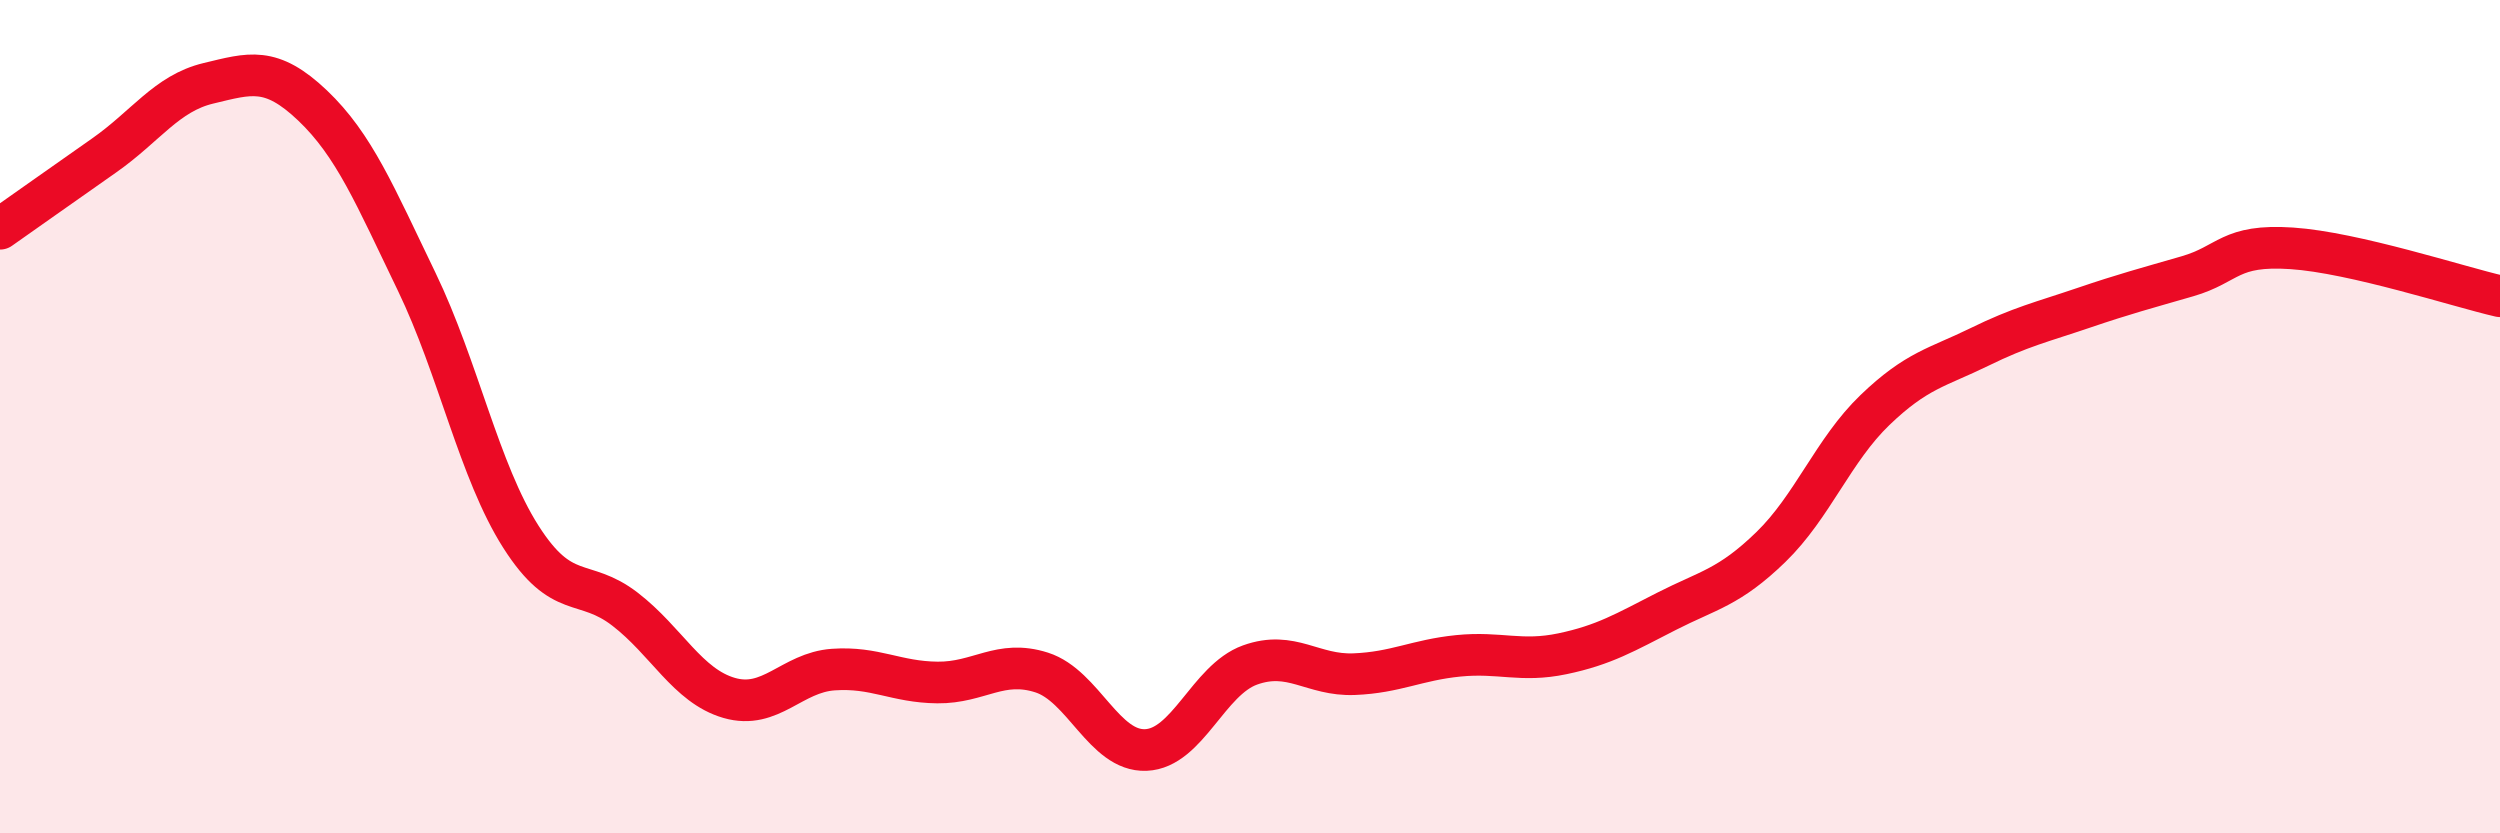
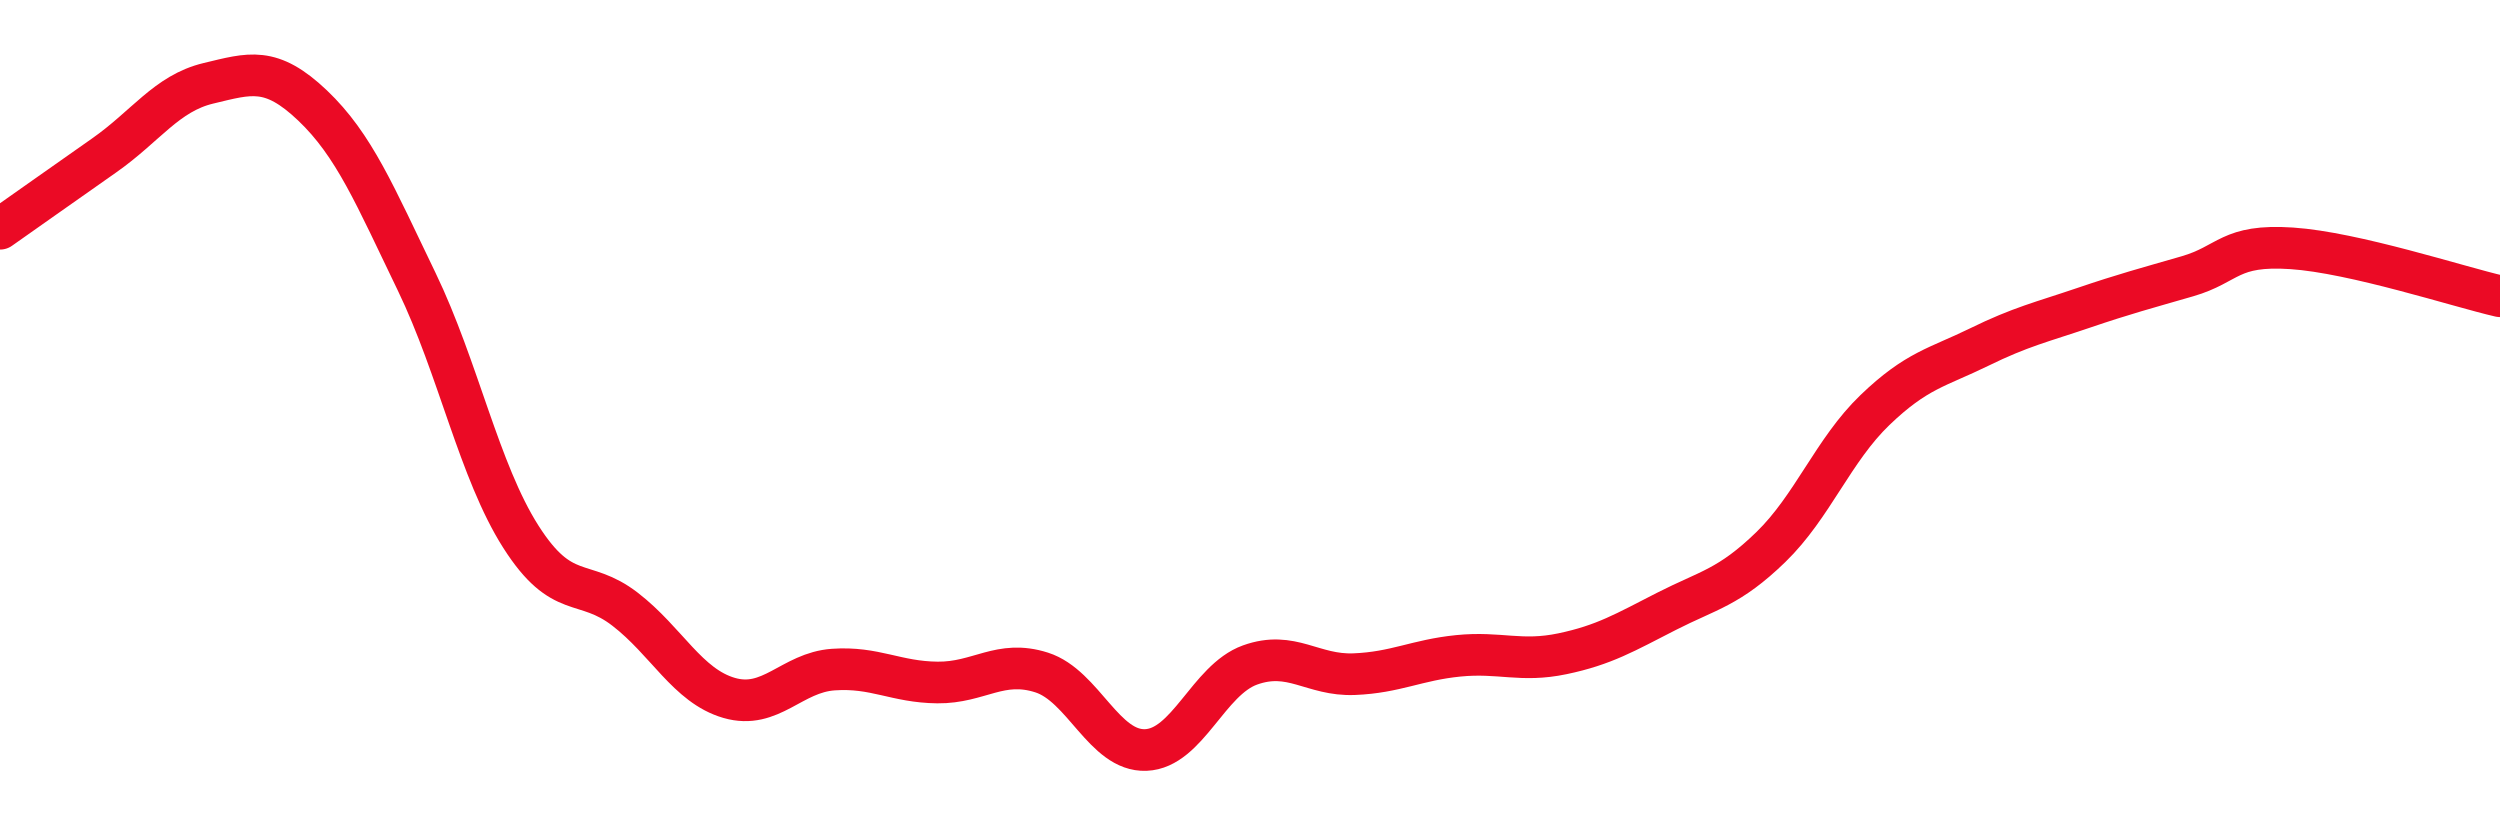
<svg xmlns="http://www.w3.org/2000/svg" width="60" height="20" viewBox="0 0 60 20">
-   <path d="M 0,5.49 C 0.5,5.14 1.5,4.43 2.5,3.73 C 3.5,3.03 4,2.24 5,2 C 6,1.76 6.5,1.58 7.5,2.53 C 8.5,3.48 9,4.69 10,6.76 C 11,8.83 11.5,11.31 12.5,12.88 C 13.5,14.45 14,13.85 15,14.62 C 16,15.39 16.5,16.46 17.5,16.75 C 18.5,17.04 19,16.14 20,16.07 C 21,16 21.5,16.37 22.5,16.38 C 23.5,16.39 24,15.82 25,16.14 C 26,16.46 26.5,18.04 27.5,18 C 28.5,17.96 29,16.32 30,15.96 C 31,15.6 31.5,16.22 32.5,16.18 C 33.5,16.14 34,15.84 35,15.74 C 36,15.64 36.5,15.9 37.5,15.69 C 38.5,15.48 39,15.18 40,14.67 C 41,14.16 41.5,14.1 42.5,13.13 C 43.5,12.16 44,10.8 45,9.84 C 46,8.88 46.5,8.82 47.5,8.33 C 48.5,7.84 49,7.73 50,7.39 C 51,7.05 51.5,6.92 52.5,6.63 C 53.5,6.34 53.5,5.86 55,5.96 C 56.5,6.06 59,6.88 60,7.11L60 20L0 20Z" fill="#EB0A25" opacity="0.1" stroke-linecap="round" stroke-linejoin="round" />
  <path d="M 0,5.49 C 0.5,5.14 1.5,4.43 2.5,3.73 C 3.5,3.03 4,2.24 5,2 C 6,1.76 6.5,1.58 7.5,2.53 C 8.5,3.48 9,4.69 10,6.76 C 11,8.83 11.5,11.31 12.5,12.88 C 13.5,14.45 14,13.85 15,14.62 C 16,15.39 16.5,16.46 17.5,16.75 C 18.5,17.04 19,16.14 20,16.07 C 21,16 21.5,16.37 22.5,16.38 C 23.5,16.39 24,15.82 25,16.14 C 26,16.46 26.5,18.04 27.5,18 C 28.5,17.96 29,16.32 30,15.96 C 31,15.6 31.5,16.22 32.5,16.18 C 33.5,16.14 34,15.84 35,15.74 C 36,15.64 36.5,15.9 37.5,15.69 C 38.5,15.48 39,15.18 40,14.67 C 41,14.16 41.5,14.1 42.5,13.13 C 43.5,12.16 44,10.8 45,9.84 C 46,8.88 46.5,8.82 47.5,8.33 C 48.5,7.84 49,7.73 50,7.39 C 51,7.05 51.5,6.92 52.5,6.63 C 53.5,6.34 53.5,5.86 55,5.96 C 56.5,6.06 59,6.88 60,7.11" stroke="#EB0A25" stroke-width="1" fill="none" stroke-linecap="round" stroke-linejoin="round" />
</svg>